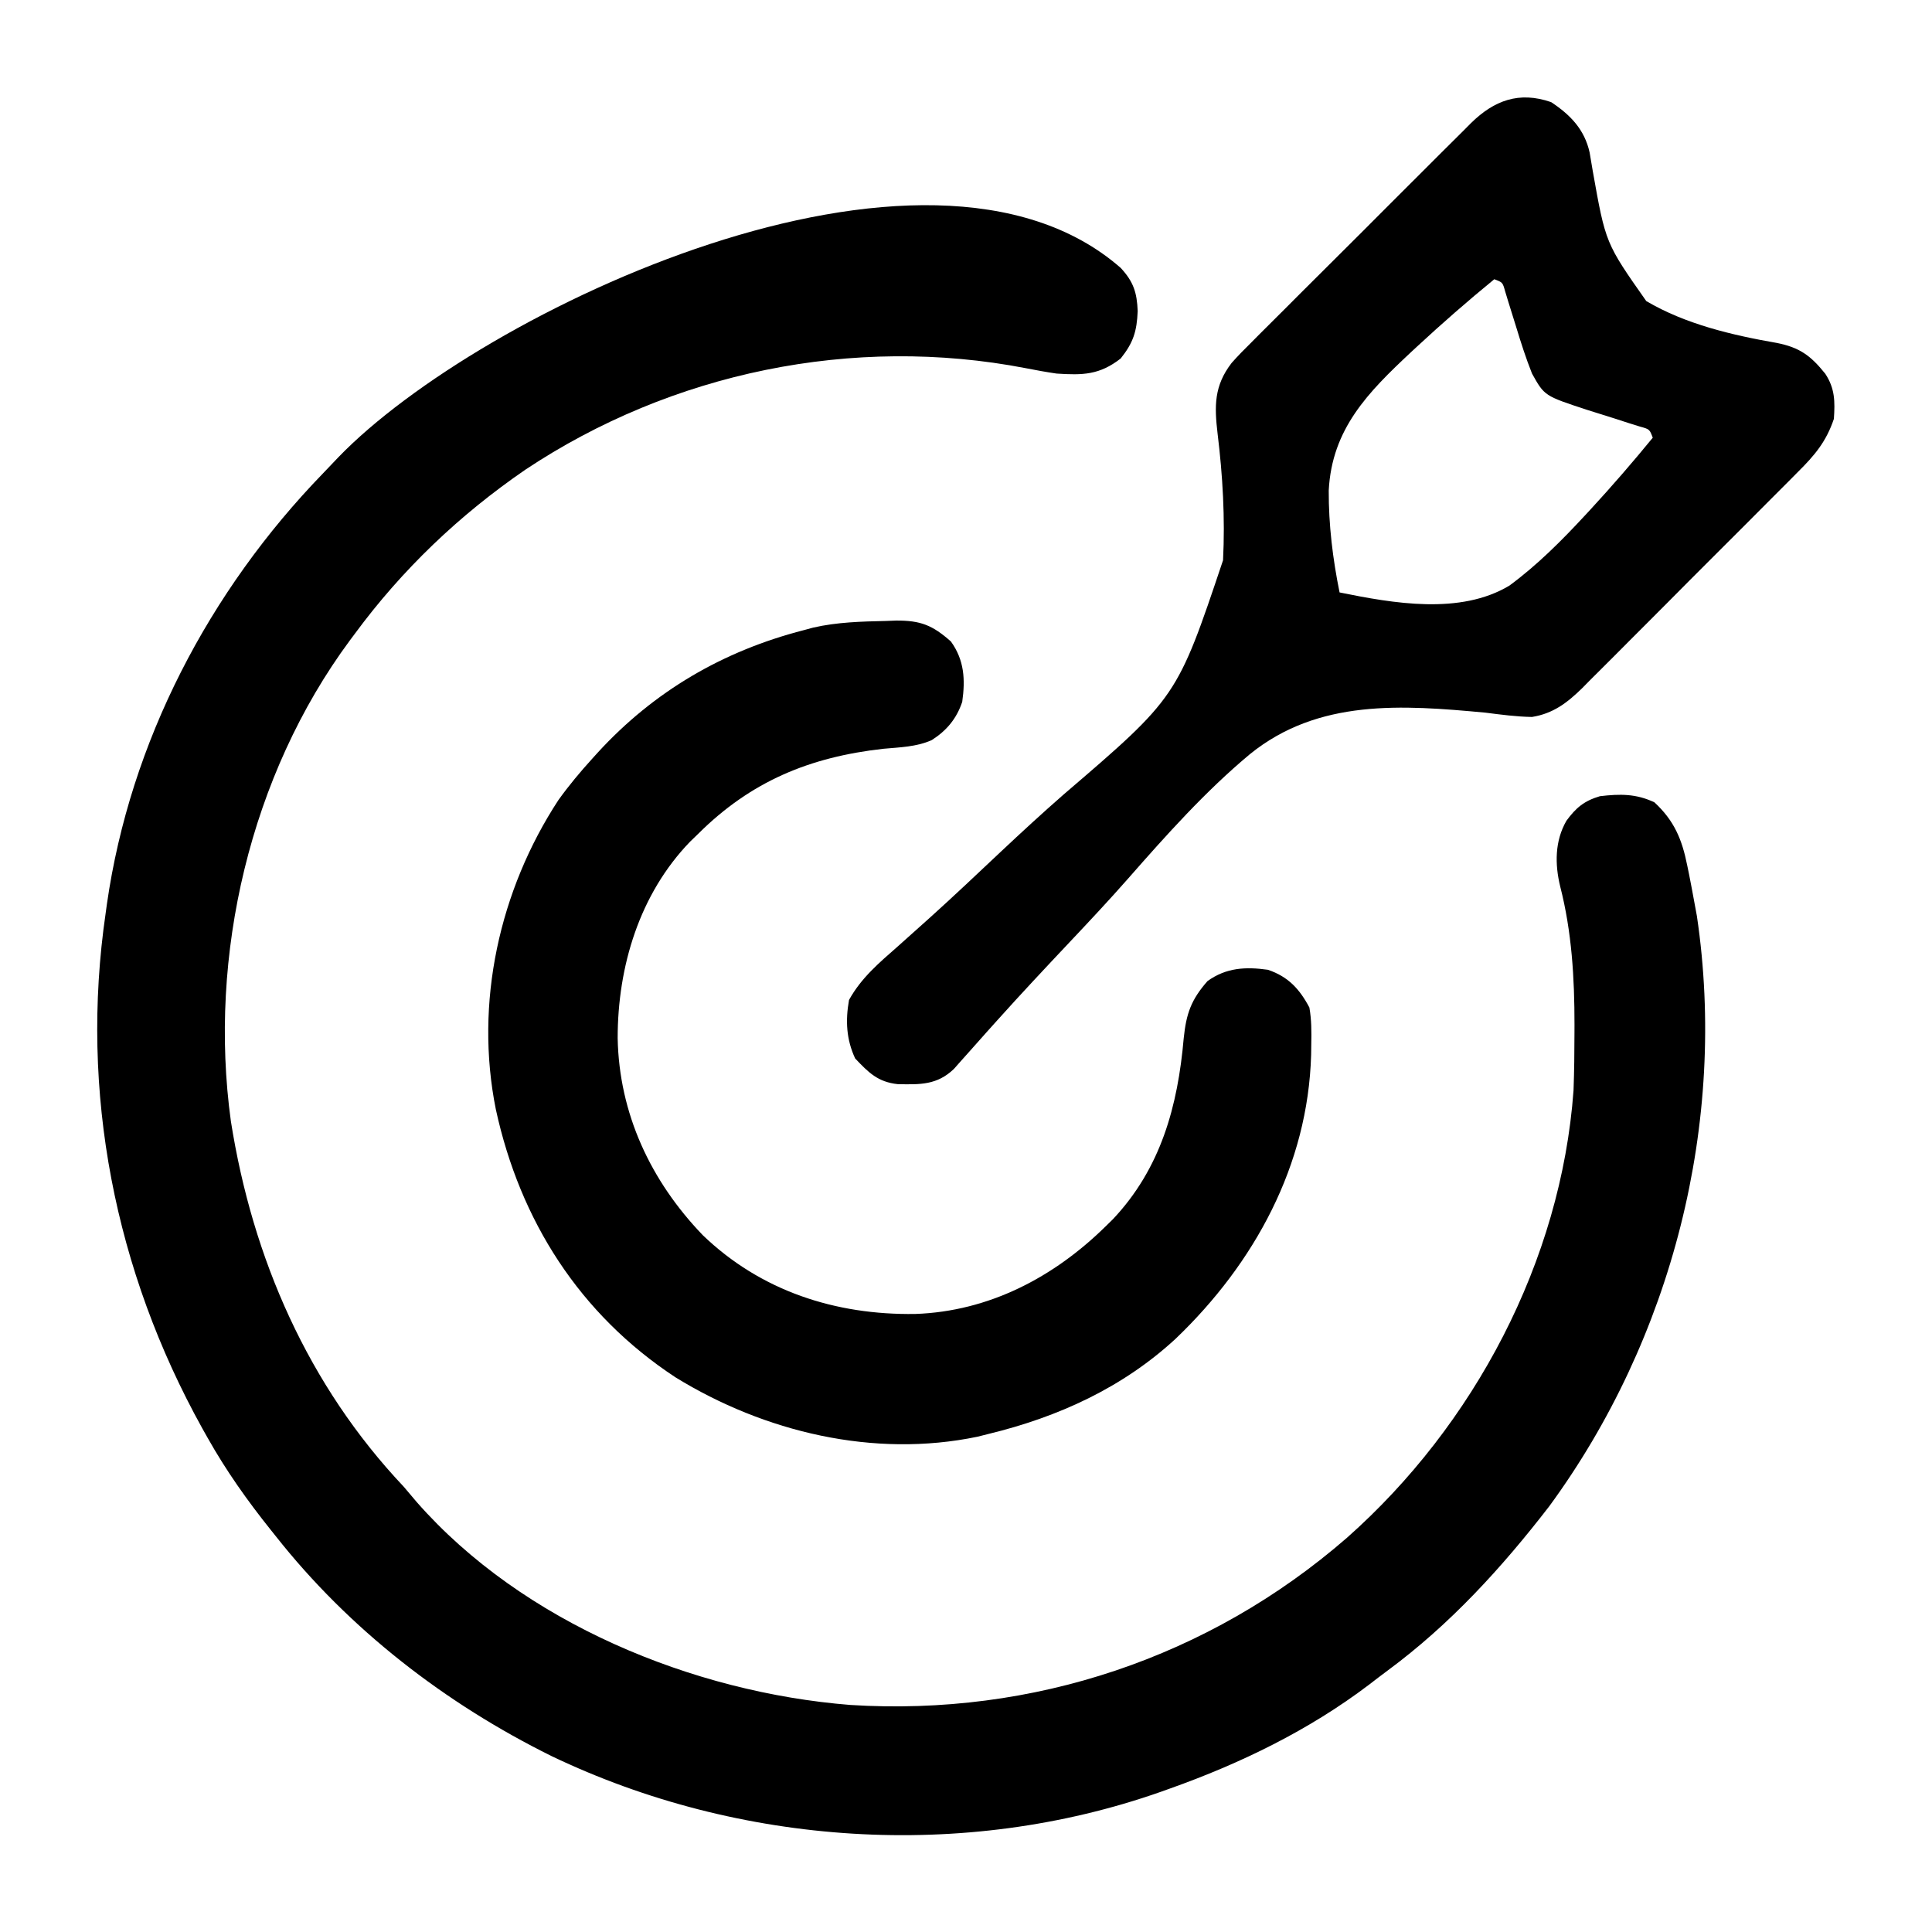
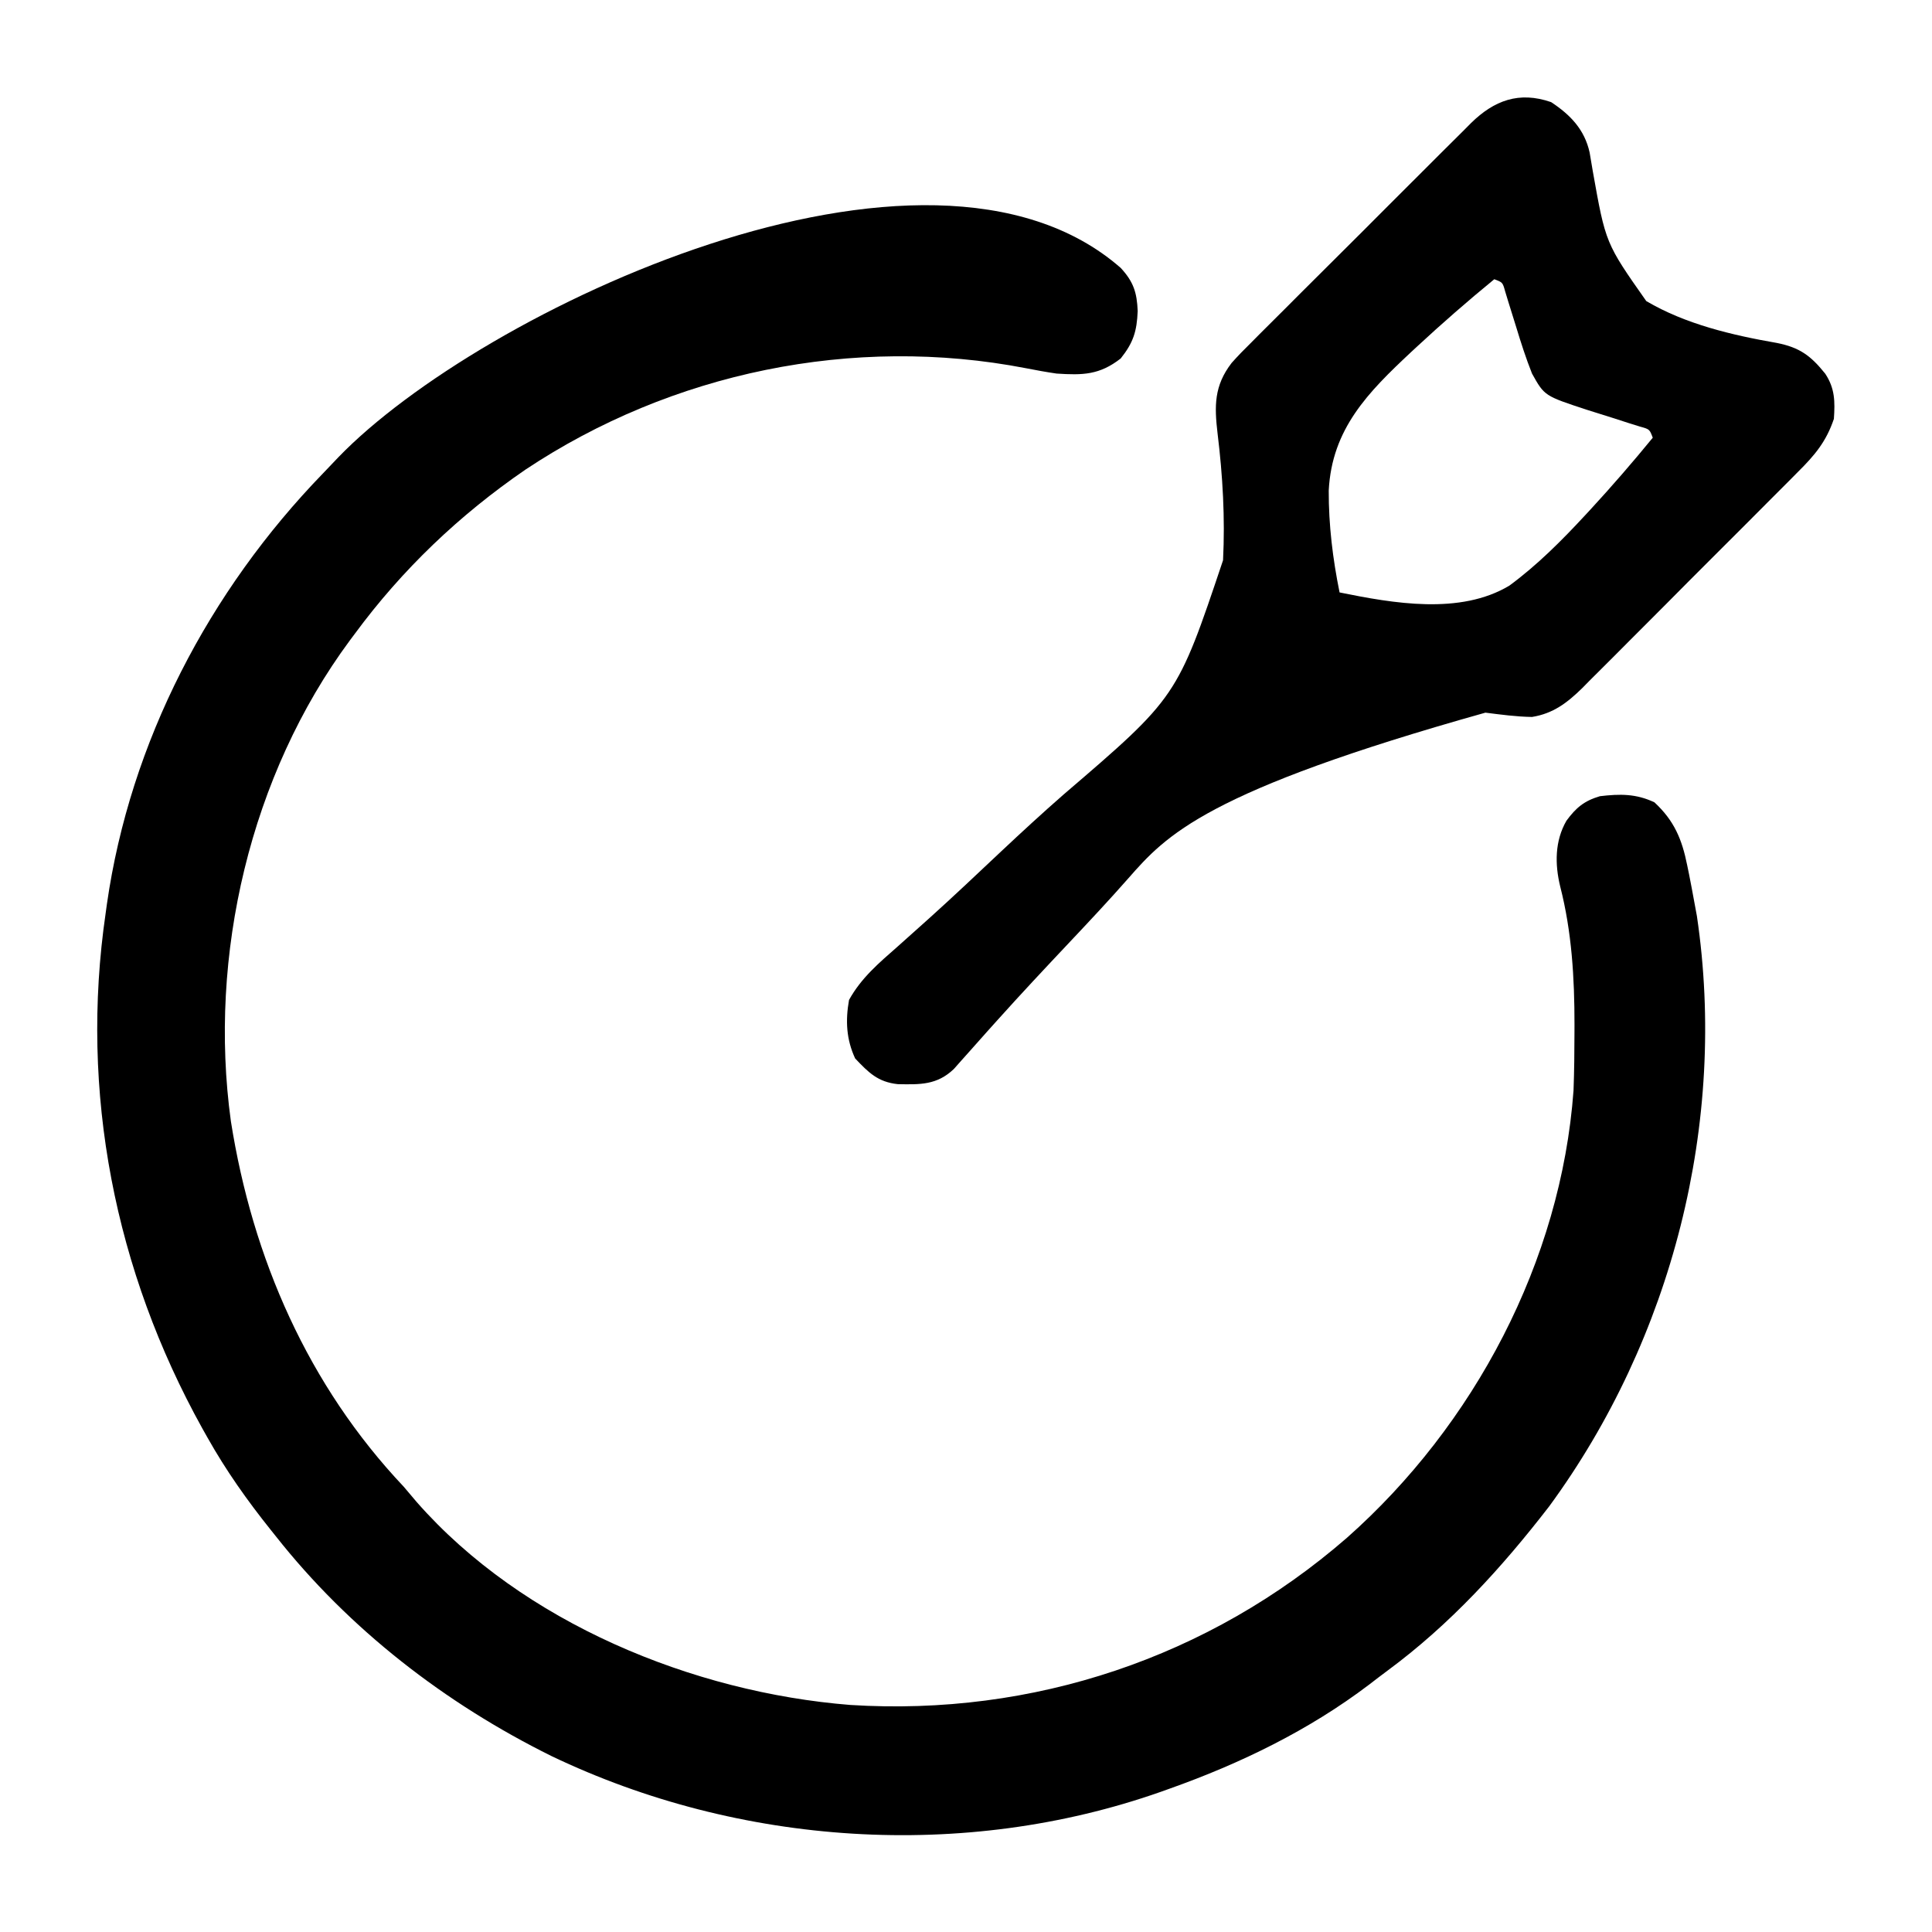
<svg xmlns="http://www.w3.org/2000/svg" version="1.1" width="512" height="512">
  <path d="M0 0 C3.409 3.678 4.299 6.544 4.5 11.438 C4.274 16.811 3.357 19.783 0 24 C-5.62 28.383 -10.047 28.451 -17 28 C-19.734 27.605 -22.43 27.104 -25.142 26.576 C-70.898 17.736 -119.004 27.668 -157.777 53.473 C-175.261 65.478 -190.427 79.922 -203 97 C-203.416 97.556 -203.832 98.111 -204.261 98.684 C-230.703 134.406 -241.86 182.273 -235.812 226.152 C-230.083 262.47 -215.359 296.16 -190 323 C-188.849 324.35 -187.703 325.704 -186.562 327.062 C-158.491 359.035 -113.34 377.518 -71.631 380.834 C-23.296 383.876 23.427 368.295 59.96 336.521 C93.627 306.71 116.702 263.226 120 218 C120.19 212.896 120.243 207.794 120.25 202.688 C120.252 201.983 120.254 201.279 120.256 200.553 C120.265 188.182 119.552 175.967 116.47 163.93 C115.026 158.001 115.036 151.847 118.125 146.5 C120.671 143.049 122.801 141.244 127 140 C132.31 139.374 136.554 139.317 141.438 141.625 C146.716 146.517 148.751 151.462 150.125 158.312 C150.29 159.112 150.454 159.911 150.624 160.734 C151.106 163.152 151.559 165.574 152 168 C152.229 169.241 152.459 170.483 152.695 171.762 C160.811 226.454 146.126 283.766 113.562 328.188 C100.994 344.463 87.296 359.493 70.699 371.741 C69.045 372.967 67.415 374.219 65.785 375.477 C49.865 387.542 31.764 396.333 13 403 C12.216 403.281 11.431 403.561 10.623 403.851 C-41.58 422.21 -101.048 418.215 -150.834 394.382 C-179.026 380.435 -204.502 360.75 -224 336 C-224.613 335.234 -224.613 335.234 -225.239 334.452 C-231.469 326.668 -237.106 318.708 -242 310 C-242.685 308.782 -242.685 308.782 -243.384 307.539 C-266.581 265.775 -275.928 218.445 -269 171 C-268.892 170.217 -268.785 169.434 -268.674 168.628 C-262.515 125.567 -241.54 85.552 -211.428 54.475 C-210.039 53.041 -208.668 51.591 -207.297 50.141 C-169.906 11.438 -51.433 -45.004 0 0 Z " fill="#000000" transform="translate(297,71)" />
-   <path d="M0 0 C5.104 3.366 8.856 7.255 10.206 13.35 C10.495 14.992 10.772 16.636 11.039 18.281 C14.439 37.399 14.439 37.399 25.216 52.724 C35.571 58.845 48.026 61.77 59.794 63.816 C65.859 65.02 68.784 67.166 72.654 71.985 C75.234 75.909 75.243 79.352 74.938 83.938 C72.914 89.959 69.864 93.591 65.39 98.019 C64.729 98.688 64.069 99.357 63.388 100.046 C61.213 102.244 59.023 104.427 56.832 106.609 C55.308 108.139 53.784 109.668 52.261 111.199 C49.071 114.399 45.873 117.593 42.671 120.781 C38.574 124.86 34.499 128.959 30.429 133.064 C27.288 136.227 24.136 139.378 20.98 142.525 C19.473 144.031 17.97 145.542 16.47 147.056 C14.369 149.174 12.253 151.276 10.132 153.374 C9.214 154.309 9.214 154.309 8.278 155.263 C4.286 159.17 0.557 162.039 -5.062 162.938 C-9.22 162.875 -13.288 162.319 -17.41 161.799 C-39.485 159.739 -61.706 158.12 -79.813 172.789 C-91.627 182.635 -101.973 194.227 -112.096 205.762 C-117.174 211.537 -122.431 217.138 -127.707 222.733 C-134.149 229.566 -140.569 236.415 -146.842 243.405 C-147.708 244.368 -148.573 245.331 -149.464 246.323 C-151.074 248.122 -152.679 249.925 -154.277 251.734 C-154.985 252.527 -155.694 253.319 -156.423 254.135 C-157.339 255.17 -157.339 255.17 -158.273 256.226 C-162.745 260.502 -167.208 260.366 -173.148 260.25 C-178.45 259.681 -180.902 257.159 -184.438 253.438 C-186.786 248.38 -187.033 243.421 -186.062 237.938 C-182.835 232.09 -178.151 228.154 -173.179 223.779 C-171.32 222.12 -169.463 220.458 -167.608 218.796 C-166.626 217.916 -165.644 217.036 -164.632 216.13 C-158.264 210.392 -152.04 204.495 -145.8 198.619 C-140.349 193.496 -134.856 188.441 -129.225 183.516 C-99.121 157.709 -99.121 157.709 -86.944 121.416 C-86.38 110.246 -87.025 98.972 -88.386 87.882 C-89.261 80.5 -89.322 75.188 -84.68 69.135 C-82.986 67.22 -81.216 65.426 -79.391 63.635 C-78.718 62.955 -78.044 62.274 -77.35 61.573 C-75.135 59.34 -72.902 57.127 -70.668 54.914 C-69.116 53.362 -67.566 51.808 -66.016 50.254 C-62.771 47.007 -59.518 43.769 -56.259 40.537 C-52.084 36.396 -47.929 32.235 -43.78 28.068 C-40.584 24.861 -37.377 21.663 -34.168 18.468 C-32.632 16.938 -31.099 15.404 -29.569 13.868 C-27.429 11.723 -25.278 9.592 -23.122 7.463 C-22.494 6.829 -21.865 6.194 -21.218 5.54 C-15.094 -0.453 -8.485 -2.944 0 0 Z M-15.062 46.938 C-22.086 52.686 -28.905 58.643 -35.562 64.812 C-36.049 65.264 -36.536 65.715 -37.038 66.179 C-48.539 76.926 -58.105 86.594 -58.934 102.949 C-58.969 112.037 -57.868 121.043 -56.062 129.938 C-41.86 132.821 -24.094 135.971 -11.046 128.123 C-3.63 122.655 2.818 116.18 9.062 109.438 C9.517 108.947 9.971 108.457 10.439 107.952 C16.132 101.775 21.618 95.438 26.938 88.938 C26.09 86.687 26.09 86.687 23.517 85.979 C22.464 85.651 21.412 85.323 20.328 84.984 C19.181 84.612 18.034 84.239 16.852 83.855 C14.428 83.083 12 82.32 9.57 81.566 C-1.771 77.85 -1.771 77.85 -5.062 71.938 C-6.672 67.892 -7.987 63.79 -9.25 59.625 C-9.924 57.439 -10.605 55.256 -11.293 53.074 C-11.586 52.112 -11.879 51.15 -12.18 50.159 C-12.844 47.769 -12.844 47.769 -15.062 46.938 Z " fill="#000000" transform="translate(411.062,27.062)" />
-   <path d="M0 0 C1.35 -0.052 1.35 -0.052 2.727 -0.104 C9.216 -0.145 12.378 1.121 17.25 5.438 C20.818 10.386 21.082 15.538 20.25 21.438 C18.758 25.879 16.142 29.037 12.182 31.567 C8.142 33.387 3.677 33.475 -0.688 33.875 C-20.128 36.061 -35.723 42.458 -49.75 56.438 C-50.449 57.113 -51.147 57.788 -51.867 58.484 C-65.288 72.375 -71.062 91.561 -71.062 110.539 C-70.687 130.581 -62.298 148.425 -48.516 162.762 C-33.107 177.591 -13.33 183.966 7.793 183.652 C27.353 182.976 44.527 173.928 58.25 160.438 C58.878 159.823 59.506 159.208 60.152 158.574 C72.88 145.096 77.376 128.601 78.948 110.571 C79.622 104.06 80.904 100.385 85.25 95.438 C90.199 91.87 95.35 91.605 101.25 92.438 C106.609 94.237 109.635 97.508 112.25 102.438 C112.827 105.702 112.82 108.88 112.75 112.188 C112.738 113.111 112.726 114.035 112.713 114.987 C111.886 144.239 97.69 170.218 76.852 190.176 C62.808 203.165 45.661 210.972 27.25 215.438 C25.782 215.807 25.782 215.807 24.285 216.184 C-3.2 221.902 -32.199 214.941 -55.75 200.438 C-81.159 183.73 -96.94 158.897 -103.345 129.448 C-109.035 101.197 -102.415 71.368 -86.75 47.438 C-83.961 43.556 -80.964 39.974 -77.75 36.438 C-77.28 35.918 -76.809 35.399 -76.325 34.863 C-61.415 18.607 -43.137 7.95 -21.75 2.438 C-20.92 2.212 -20.09 1.986 -19.234 1.754 C-12.897 0.309 -6.475 0.14 0 0 Z " fill="#000000" transform="translate(234.75,164.562)" />
+   <path d="M0 0 C5.104 3.366 8.856 7.255 10.206 13.35 C10.495 14.992 10.772 16.636 11.039 18.281 C14.439 37.399 14.439 37.399 25.216 52.724 C35.571 58.845 48.026 61.77 59.794 63.816 C65.859 65.02 68.784 67.166 72.654 71.985 C75.234 75.909 75.243 79.352 74.938 83.938 C72.914 89.959 69.864 93.591 65.39 98.019 C64.729 98.688 64.069 99.357 63.388 100.046 C61.213 102.244 59.023 104.427 56.832 106.609 C55.308 108.139 53.784 109.668 52.261 111.199 C49.071 114.399 45.873 117.593 42.671 120.781 C38.574 124.86 34.499 128.959 30.429 133.064 C27.288 136.227 24.136 139.378 20.98 142.525 C19.473 144.031 17.97 145.542 16.47 147.056 C14.369 149.174 12.253 151.276 10.132 153.374 C9.214 154.309 9.214 154.309 8.278 155.263 C4.286 159.17 0.557 162.039 -5.062 162.938 C-9.22 162.875 -13.288 162.319 -17.41 161.799 C-91.627 182.635 -101.973 194.227 -112.096 205.762 C-117.174 211.537 -122.431 217.138 -127.707 222.733 C-134.149 229.566 -140.569 236.415 -146.842 243.405 C-147.708 244.368 -148.573 245.331 -149.464 246.323 C-151.074 248.122 -152.679 249.925 -154.277 251.734 C-154.985 252.527 -155.694 253.319 -156.423 254.135 C-157.339 255.17 -157.339 255.17 -158.273 256.226 C-162.745 260.502 -167.208 260.366 -173.148 260.25 C-178.45 259.681 -180.902 257.159 -184.438 253.438 C-186.786 248.38 -187.033 243.421 -186.062 237.938 C-182.835 232.09 -178.151 228.154 -173.179 223.779 C-171.32 222.12 -169.463 220.458 -167.608 218.796 C-166.626 217.916 -165.644 217.036 -164.632 216.13 C-158.264 210.392 -152.04 204.495 -145.8 198.619 C-140.349 193.496 -134.856 188.441 -129.225 183.516 C-99.121 157.709 -99.121 157.709 -86.944 121.416 C-86.38 110.246 -87.025 98.972 -88.386 87.882 C-89.261 80.5 -89.322 75.188 -84.68 69.135 C-82.986 67.22 -81.216 65.426 -79.391 63.635 C-78.718 62.955 -78.044 62.274 -77.35 61.573 C-75.135 59.34 -72.902 57.127 -70.668 54.914 C-69.116 53.362 -67.566 51.808 -66.016 50.254 C-62.771 47.007 -59.518 43.769 -56.259 40.537 C-52.084 36.396 -47.929 32.235 -43.78 28.068 C-40.584 24.861 -37.377 21.663 -34.168 18.468 C-32.632 16.938 -31.099 15.404 -29.569 13.868 C-27.429 11.723 -25.278 9.592 -23.122 7.463 C-22.494 6.829 -21.865 6.194 -21.218 5.54 C-15.094 -0.453 -8.485 -2.944 0 0 Z M-15.062 46.938 C-22.086 52.686 -28.905 58.643 -35.562 64.812 C-36.049 65.264 -36.536 65.715 -37.038 66.179 C-48.539 76.926 -58.105 86.594 -58.934 102.949 C-58.969 112.037 -57.868 121.043 -56.062 129.938 C-41.86 132.821 -24.094 135.971 -11.046 128.123 C-3.63 122.655 2.818 116.18 9.062 109.438 C9.517 108.947 9.971 108.457 10.439 107.952 C16.132 101.775 21.618 95.438 26.938 88.938 C26.09 86.687 26.09 86.687 23.517 85.979 C22.464 85.651 21.412 85.323 20.328 84.984 C19.181 84.612 18.034 84.239 16.852 83.855 C14.428 83.083 12 82.32 9.57 81.566 C-1.771 77.85 -1.771 77.85 -5.062 71.938 C-6.672 67.892 -7.987 63.79 -9.25 59.625 C-9.924 57.439 -10.605 55.256 -11.293 53.074 C-11.586 52.112 -11.879 51.15 -12.18 50.159 C-12.844 47.769 -12.844 47.769 -15.062 46.938 Z " fill="#000000" transform="translate(411.062,27.062)" />
</svg>